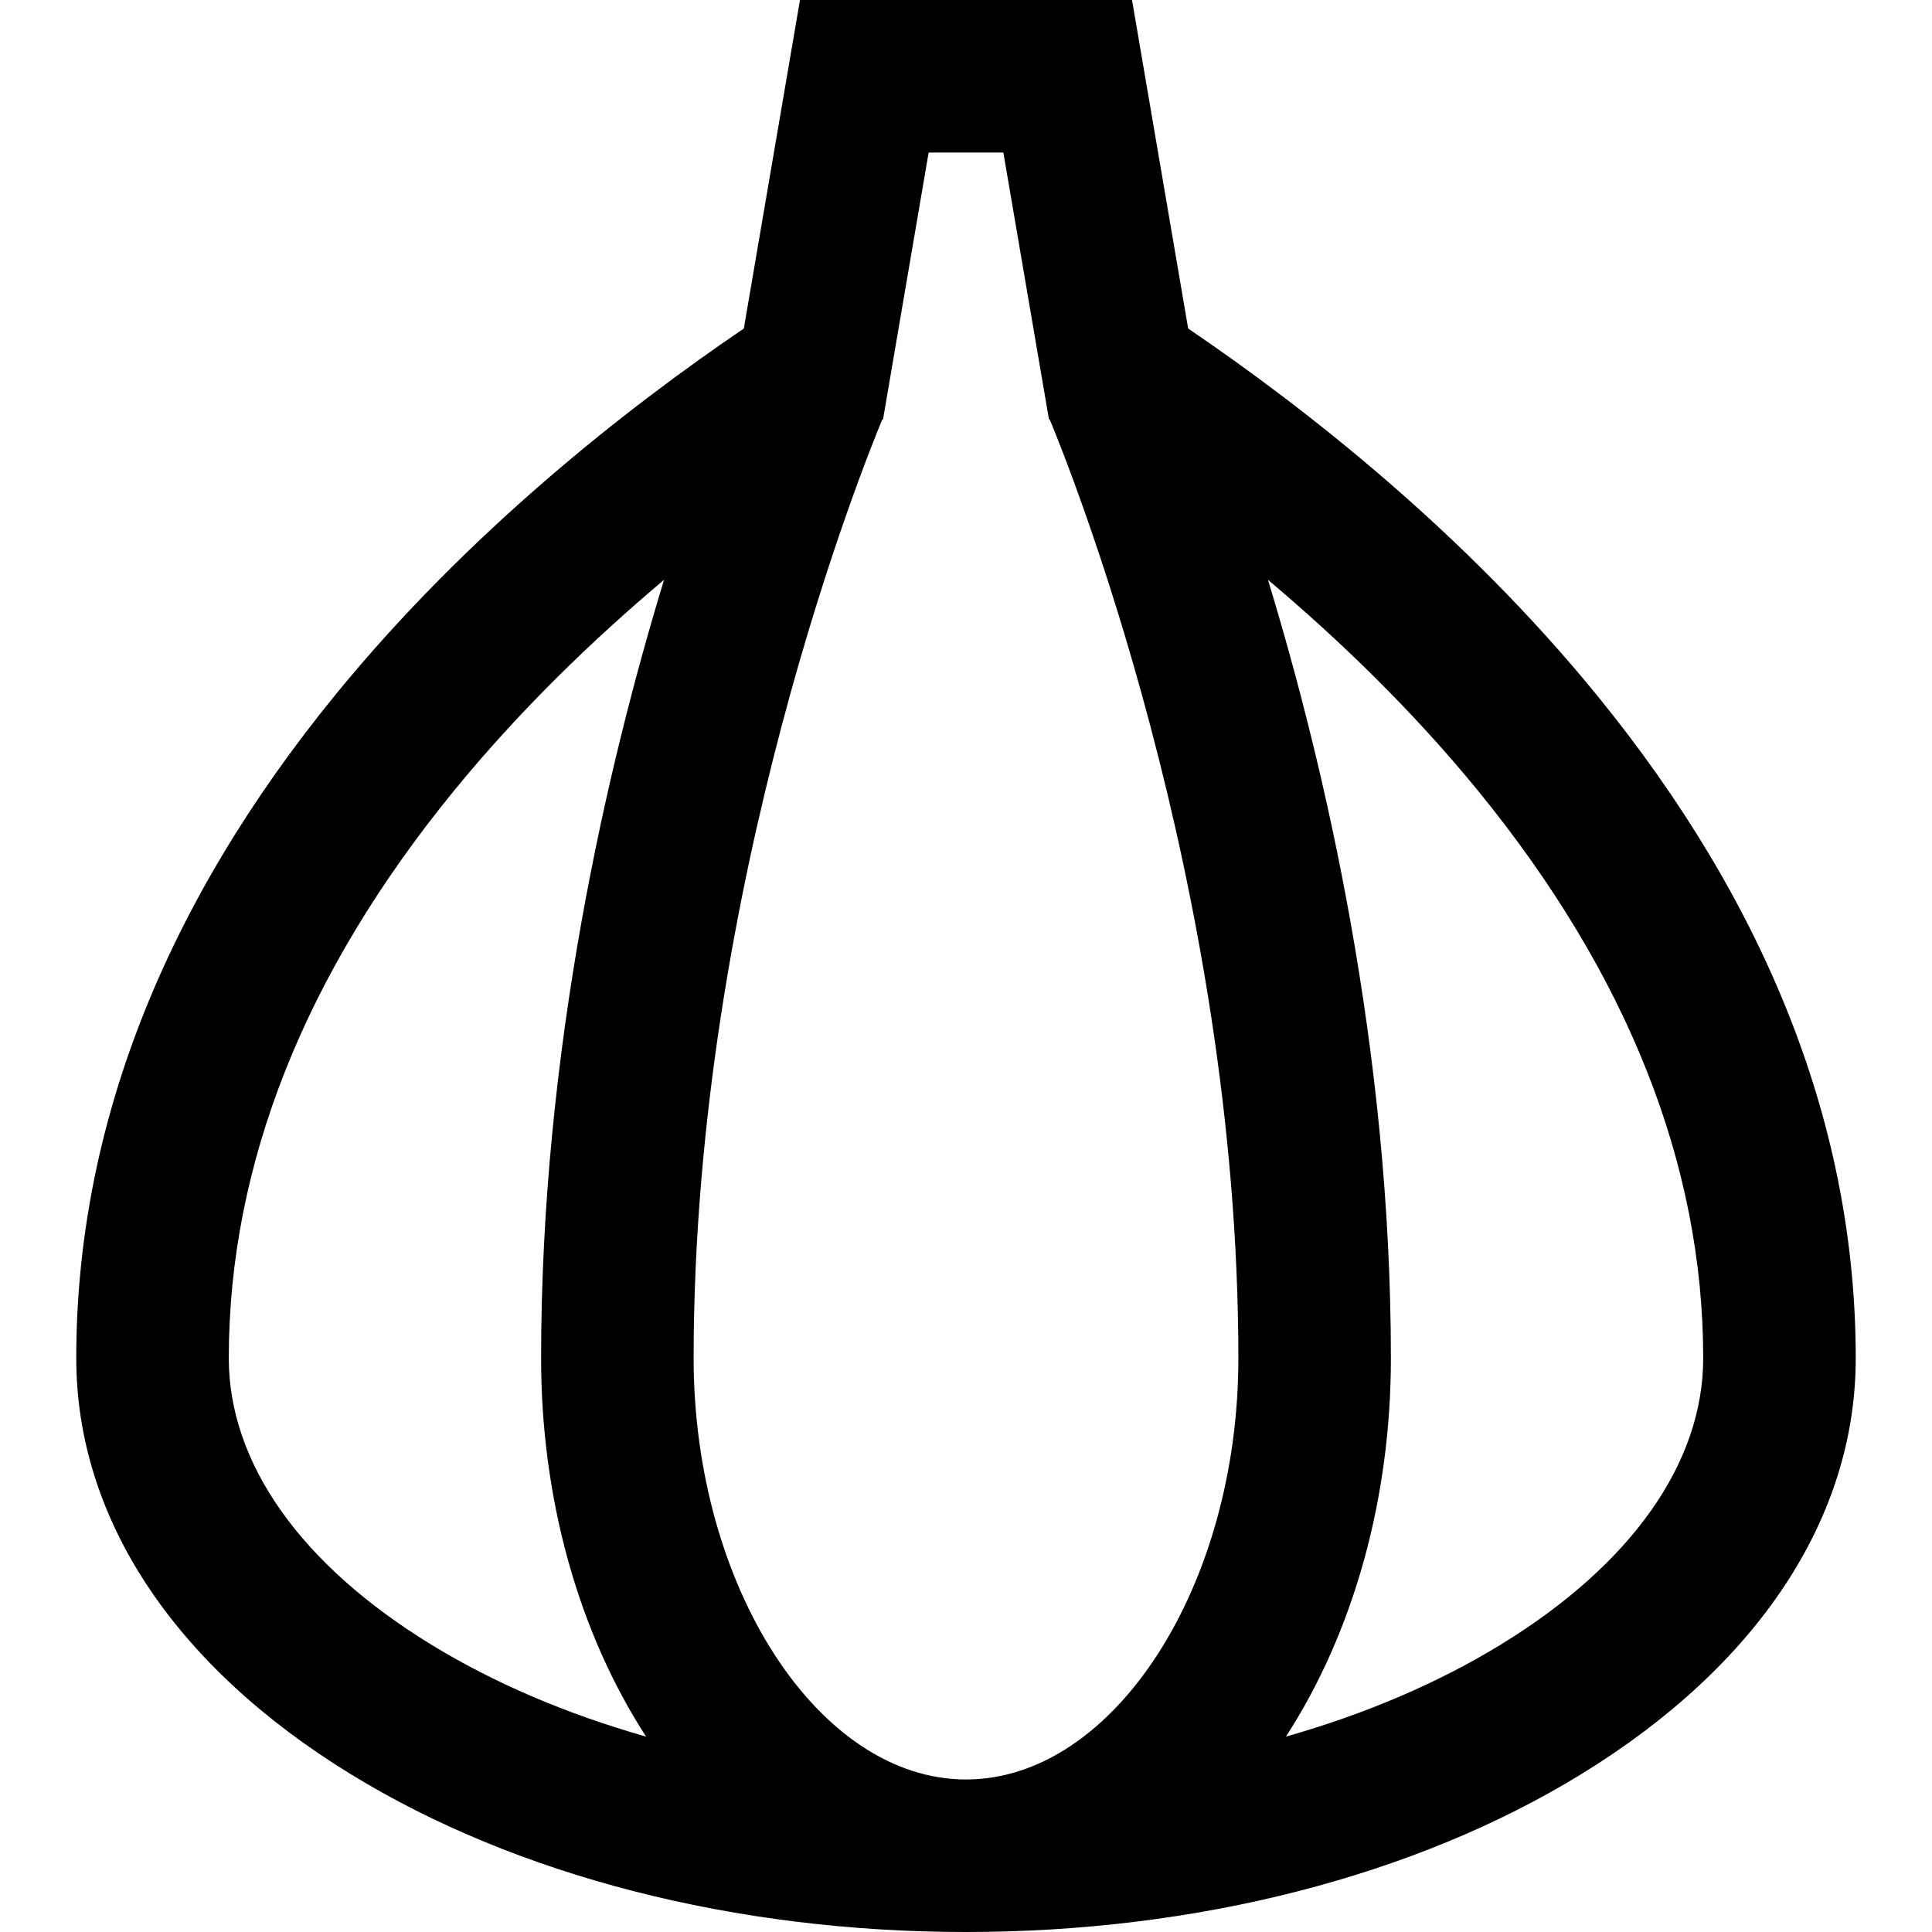
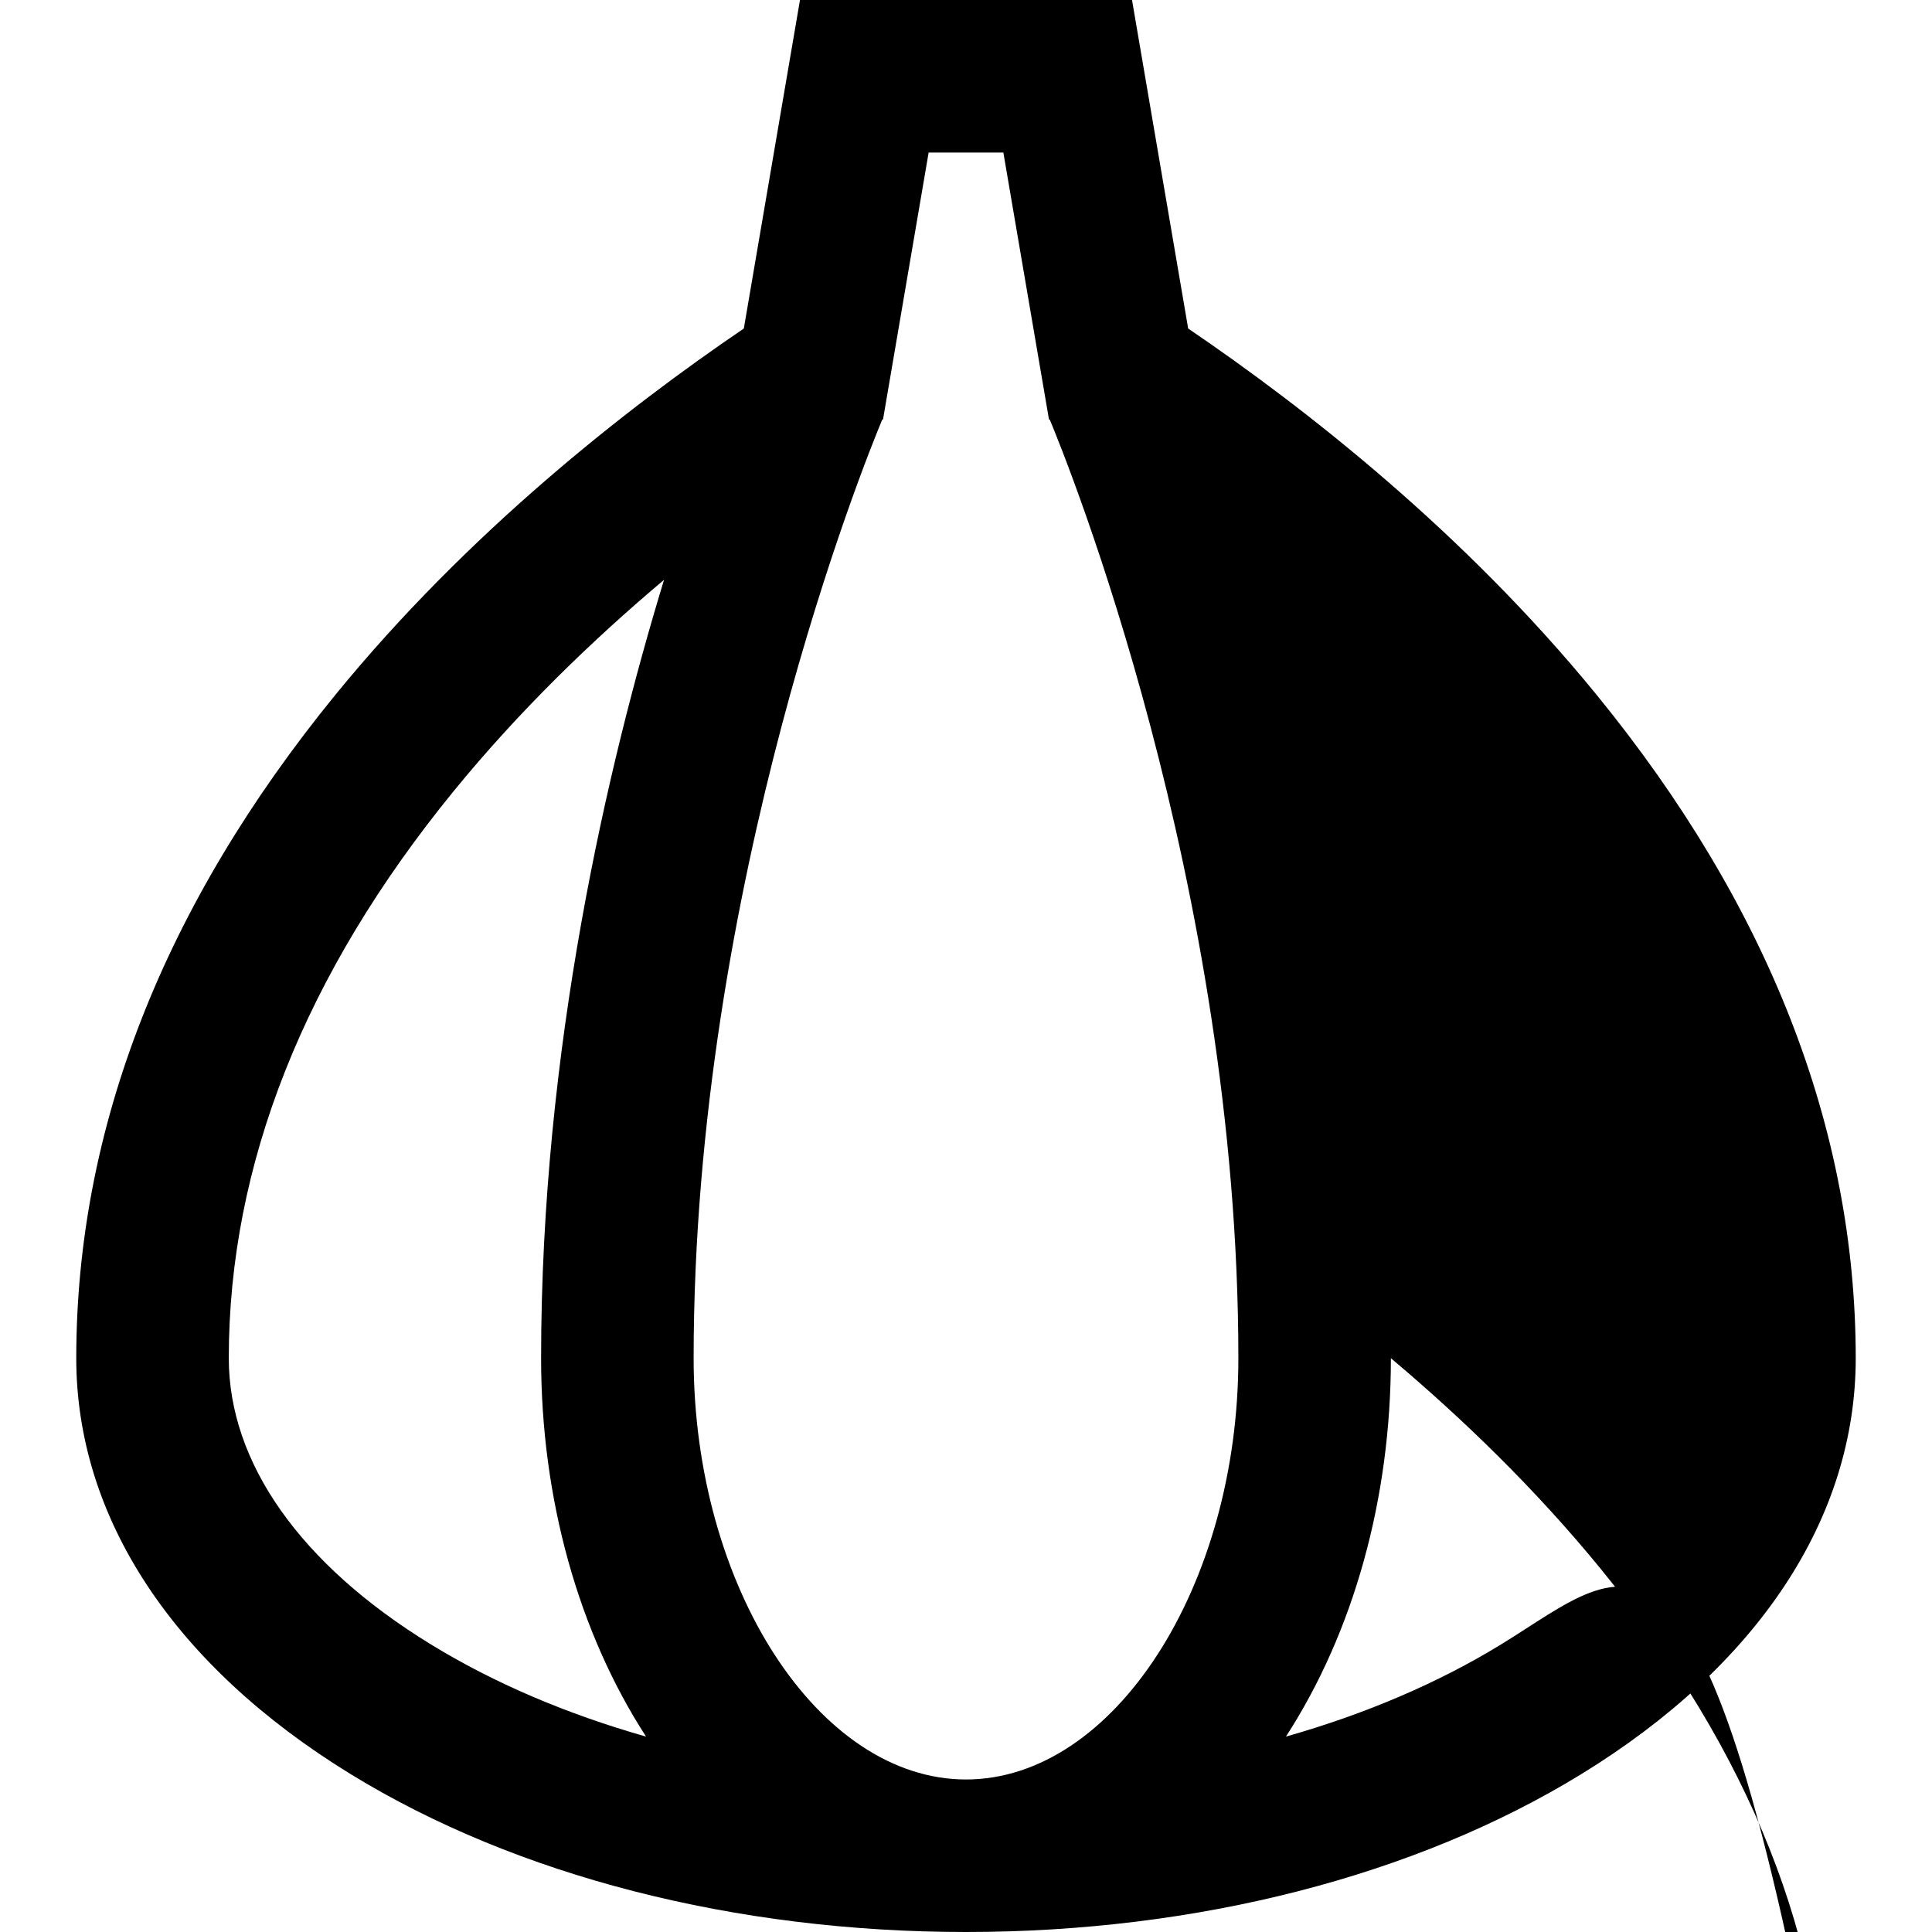
<svg xmlns="http://www.w3.org/2000/svg" fill="#000000" height="800px" width="800px" version="1.1" id="Layer_1" viewBox="0 0 512 512" xml:space="preserve">
  <g>
    <g>
-       <path d="M423.066,184.071c-34.993-42.871-76.898-75.757-108.188-97.008L299.996,0h-87.993l-14.882,87.063    c-31.29,21.251-73.196,54.137-108.188,97.008c-45.6,55.87-68.723,115.042-68.723,175.871c0,42.315,25.849,81.474,72.786,110.261    C136.947,497.155,194.835,512,256,512s119.053-14.845,163.003-41.799c46.937-28.787,72.786-67.944,72.786-110.259    C491.789,299.113,468.667,239.941,423.066,184.071z M171.215,460.219c-20.997-5.966-40.308-14.184-57.087-24.475    c-34.498-21.158-53.497-48.079-53.497-75.803c0-51.271,20.058-101.844,59.617-150.311c17.473-21.407,36.939-40.152,55.729-55.971    c-15.034,49.319-32.579,124.403-32.579,206.282C143.398,397.109,153.255,432.48,171.215,460.219z M256,471.579    c-39.126,0-72.18-51.123-72.18-111.638c0-125.769,45.519-238.048,49.955-248.678l0.245-0.162l12.081-70.68h19.797l12.082,70.68    l0.244,0.16c4.464,10.697,49.956,122.947,49.956,248.678C328.18,420.456,295.126,471.579,256,471.579z M397.871,435.744    c-16.779,10.291-36.089,18.509-57.088,24.475c17.96-27.74,27.818-63.111,27.818-100.278c0-81.88-17.544-156.963-32.579-206.282    c18.789,15.818,38.257,34.564,55.729,55.971c39.56,48.468,59.618,99.038,59.618,150.311    C451.368,387.665,432.369,414.587,397.871,435.744z" />
+       <path d="M423.066,184.071c-34.993-42.871-76.898-75.757-108.188-97.008L299.996,0h-87.993l-14.882,87.063    c-31.29,21.251-73.196,54.137-108.188,97.008c-45.6,55.87-68.723,115.042-68.723,175.871c0,42.315,25.849,81.474,72.786,110.261    C136.947,497.155,194.835,512,256,512s119.053-14.845,163.003-41.799c46.937-28.787,72.786-67.944,72.786-110.259    C491.789,299.113,468.667,239.941,423.066,184.071z M171.215,460.219c-20.997-5.966-40.308-14.184-57.087-24.475    c-34.498-21.158-53.497-48.079-53.497-75.803c0-51.271,20.058-101.844,59.617-150.311c17.473-21.407,36.939-40.152,55.729-55.971    c-15.034,49.319-32.579,124.403-32.579,206.282C143.398,397.109,153.255,432.48,171.215,460.219z M256,471.579    c-39.126,0-72.18-51.123-72.18-111.638c0-125.769,45.519-238.048,49.955-248.678l0.245-0.162l12.081-70.68h19.797l12.082,70.68    l0.244,0.16c4.464,10.697,49.956,122.947,49.956,248.678C328.18,420.456,295.126,471.579,256,471.579z M397.871,435.744    c-16.779,10.291-36.089,18.509-57.088,24.475c17.96-27.74,27.818-63.111,27.818-100.278c18.789,15.818,38.257,34.564,55.729,55.971c39.56,48.468,59.618,99.038,59.618,150.311    C451.368,387.665,432.369,414.587,397.871,435.744z" />
    </g>
  </g>
</svg>